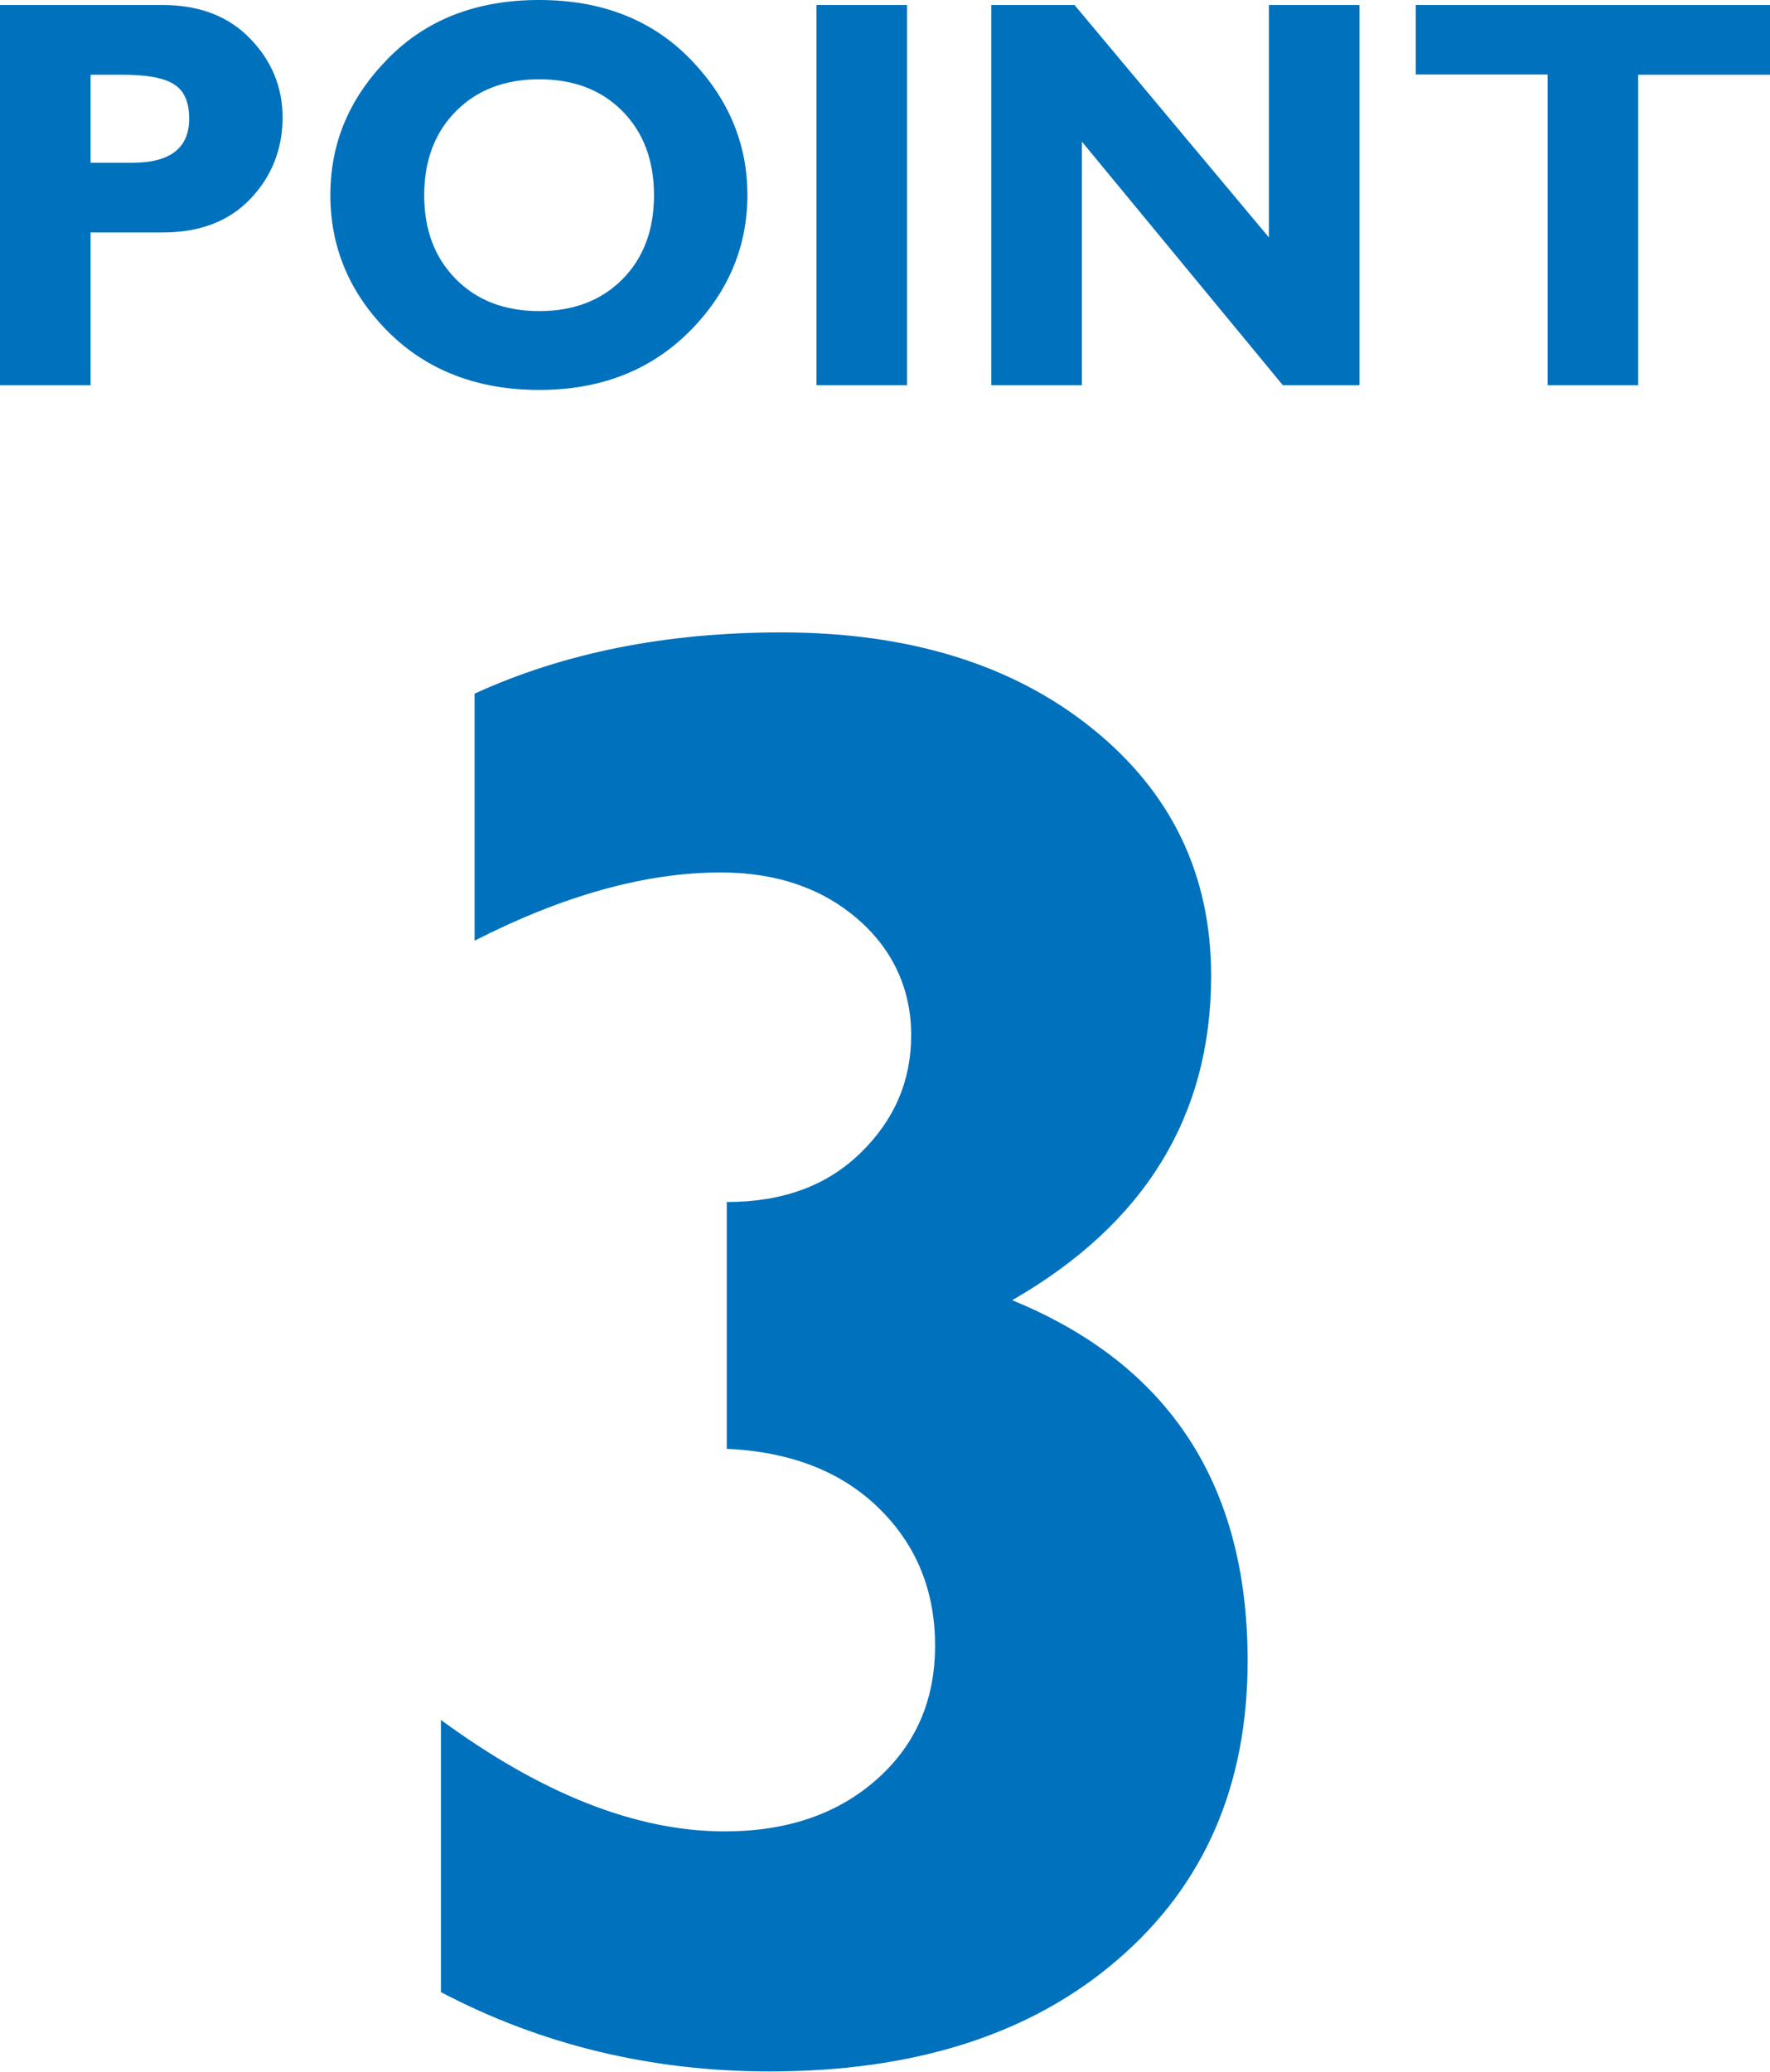
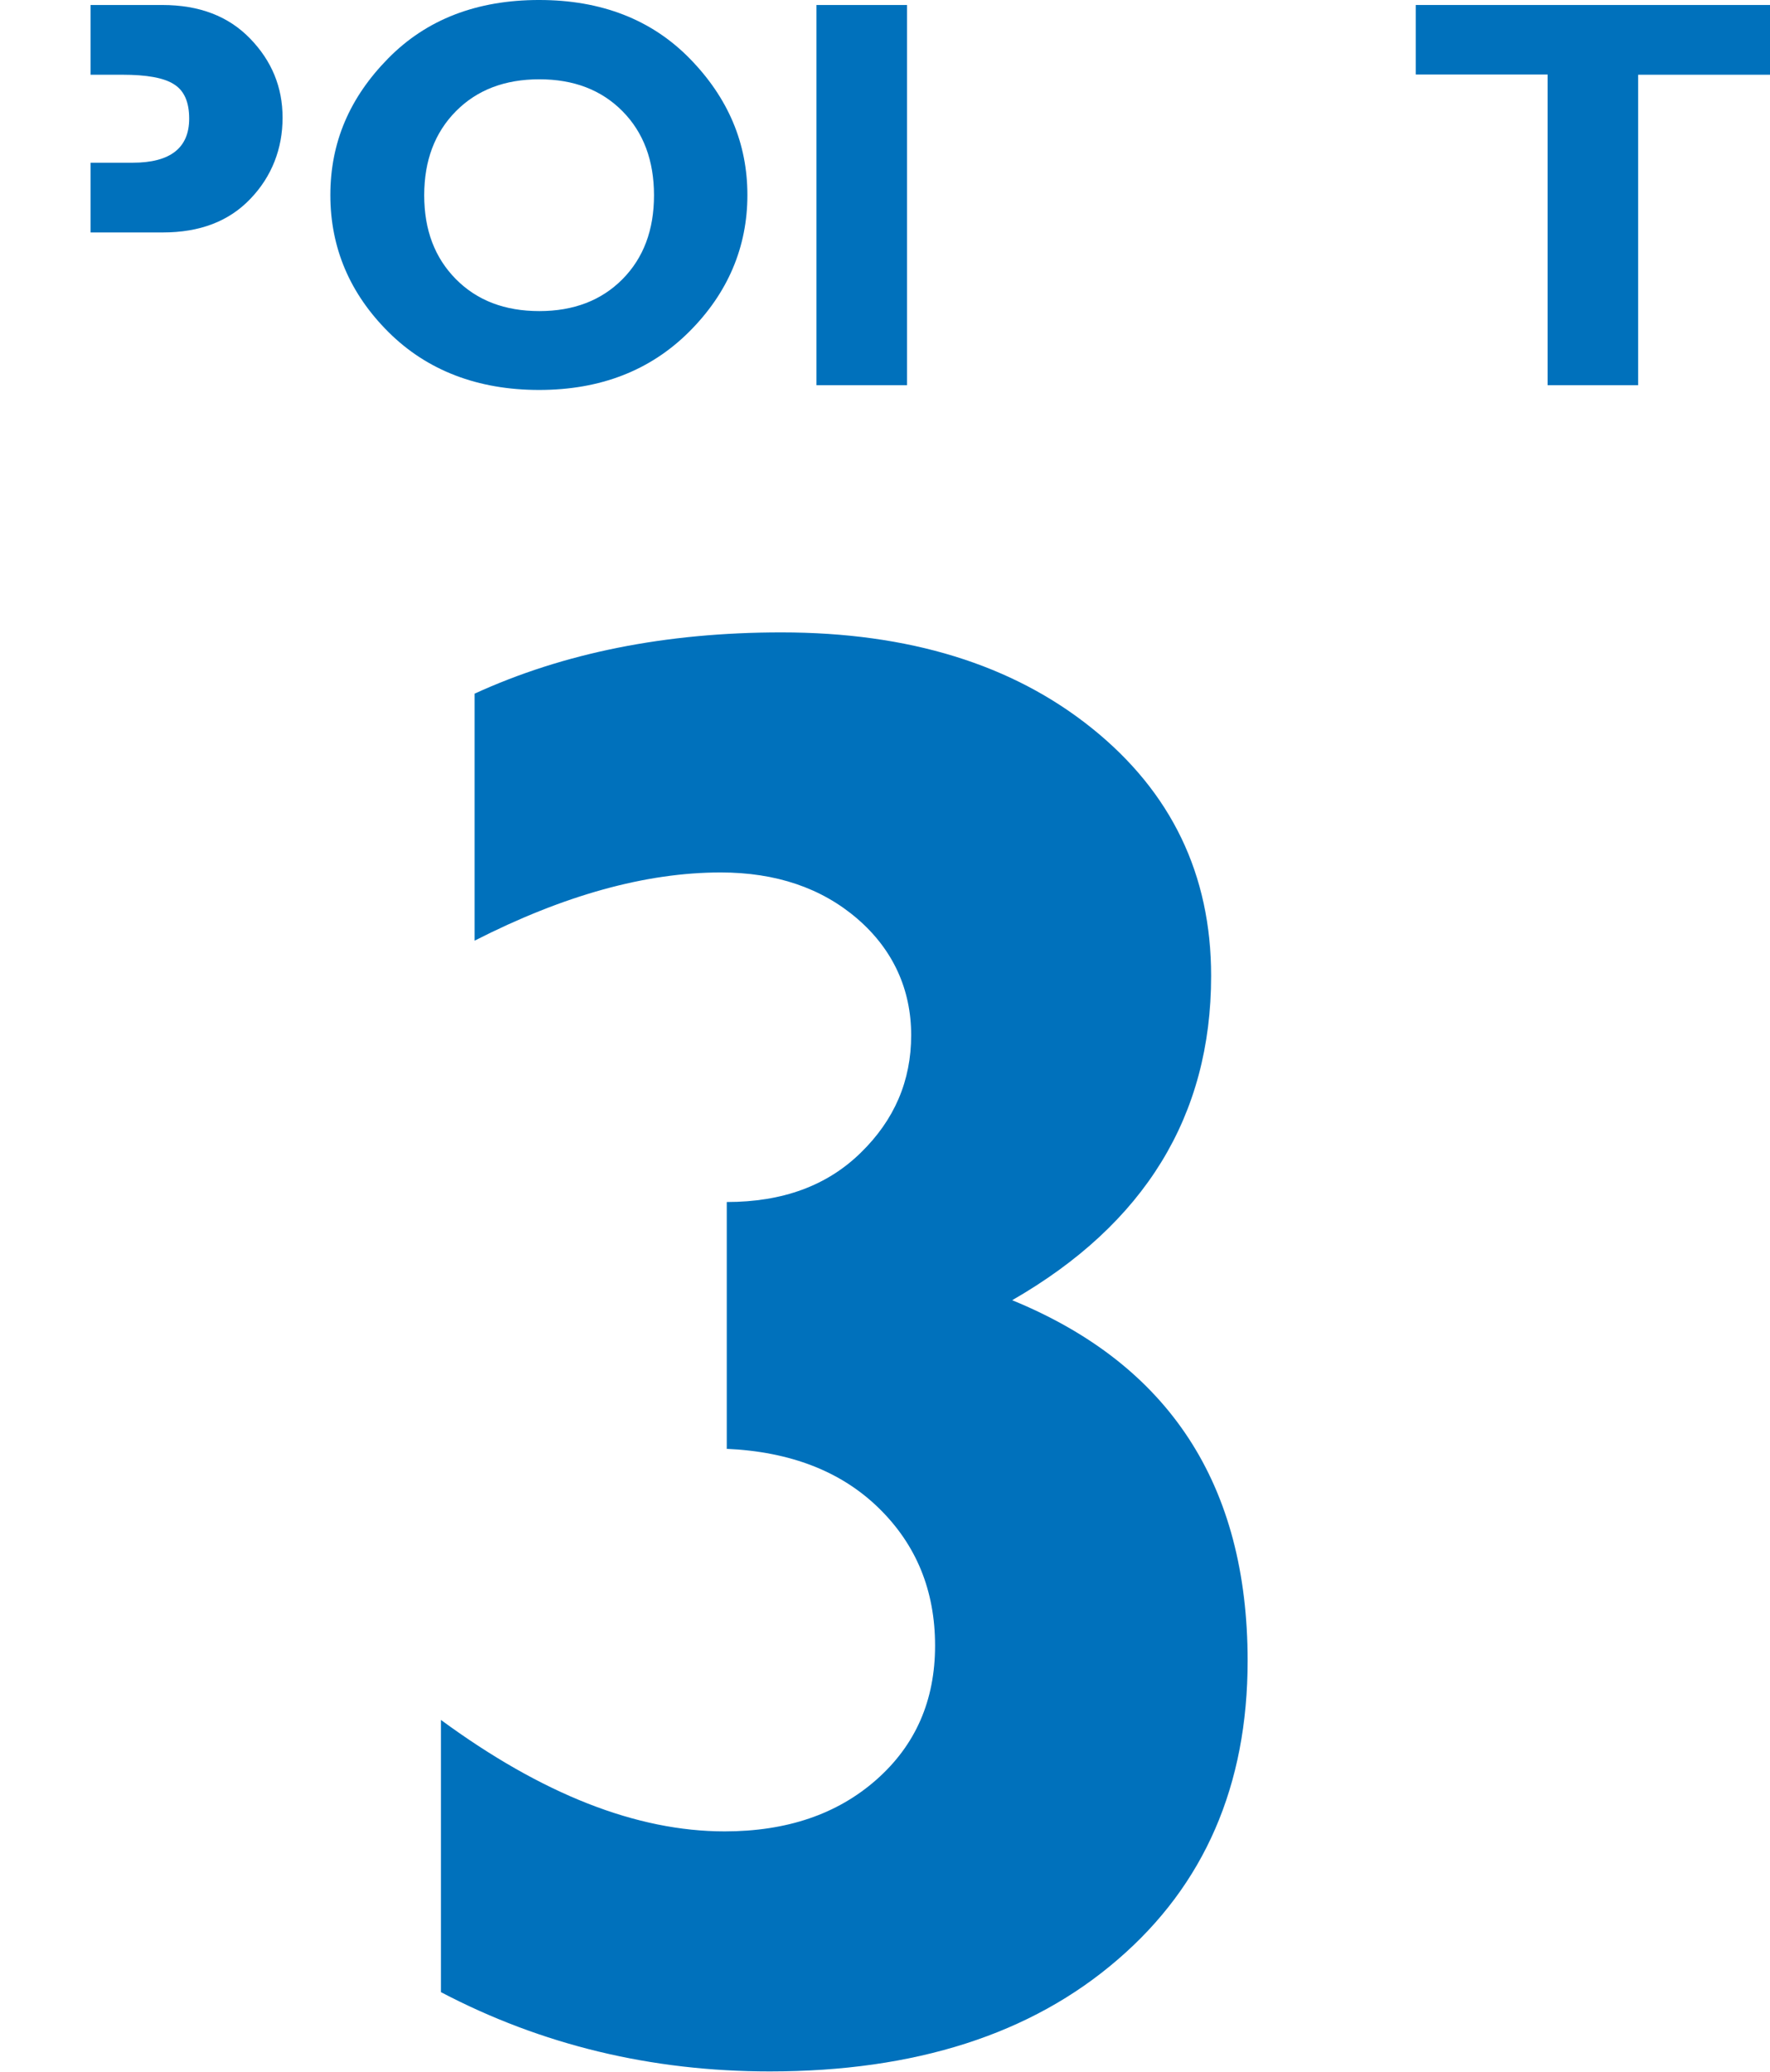
<svg xmlns="http://www.w3.org/2000/svg" id="_レイヤー_2" data-name="レイヤー 2" viewBox="0 0 81.49 95.36">
  <defs>
    <style>
      .cls-1 {
        fill: #0071bc;
      }
    </style>
  </defs>
  <g id="_背景" data-name="背景">
    <g>
      <g>
-         <path class="cls-1" d="M0,.23h7.47c1.7,0,3.04.51,4.04,1.54,1,1.03,1.5,2.24,1.5,3.65s-.49,2.7-1.48,3.73c-.99,1.04-2.33,1.55-4.04,1.55h-3.32v7.03H0V.23ZM4.17,3.43v4.06h1.94c1.73,0,2.6-.68,2.6-2.03,0-.76-.23-1.29-.7-1.58-.46-.3-1.26-.44-2.38-.44h-1.47Z" />
+         <path class="cls-1" d="M0,.23h7.47c1.7,0,3.04.51,4.04,1.54,1,1.03,1.5,2.24,1.5,3.65s-.49,2.7-1.48,3.73c-.99,1.04-2.33,1.55-4.04,1.55h-3.32v7.03V.23ZM4.17,3.43v4.06h1.94c1.73,0,2.6-.68,2.6-2.03,0-.76-.23-1.29-.7-1.58-.46-.3-1.26-.44-2.38-.44h-1.47Z" />
        <path class="cls-1" d="M24.83,0c2.85,0,5.17.9,6.93,2.7s2.65,3.89,2.65,6.28-.9,4.52-2.69,6.3c-1.79,1.78-4.09,2.67-6.9,2.67s-5.15-.89-6.93-2.66c-1.78-1.77-2.68-3.88-2.68-6.31s.89-4.49,2.66-6.29c1.77-1.8,4.09-2.69,6.95-2.69ZM24.83,14.32c1.58,0,2.86-.49,3.83-1.47s1.45-2.27,1.45-3.86-.48-2.89-1.45-3.87-2.24-1.47-3.83-1.47-2.87.49-3.84,1.47-1.46,2.27-1.46,3.87.49,2.88,1.46,3.86,2.25,1.47,3.84,1.47Z" />
        <path class="cls-1" d="M41.76.23v17.5h-4.17V.23h4.17Z" />
-         <path class="cls-1" d="M62.59.23v17.5h-3.53l-9.25-11.21v11.21h-4.17V.23h3.83l8.95,10.7V.23h4.17Z" />
        <path class="cls-1" d="M81.49.23v3.21h-6.07v14.29h-4.17V3.43h-6.07V.23h16.31Z" />
      </g>
      <path class="cls-1" d="M33.46,66.7v-11.37c2.57,0,4.62-.75,6.17-2.27,1.55-1.51,2.32-3.31,2.32-5.41s-.83-3.94-2.48-5.36c-1.65-1.42-3.75-2.13-6.29-2.13-3.45,0-7.23,1.05-11.33,3.14v-11.37c4.1-1.88,8.81-2.82,14.12-2.82,5.87,0,10.64,1.47,14.3,4.41,3.66,2.94,5.49,6.74,5.49,11.4,0,6.44-3.05,11.42-9.16,14.93,7.23,2.96,10.84,8.49,10.84,16.6,0,5.73-1.99,10.32-5.98,13.75-3.98,3.44-9.33,5.15-16.02,5.15-5.46,0-10.51-1.22-15.14-3.65v-12.53c4.66,3.42,9.01,5.13,13.06,5.13,2.86,0,5.19-.79,6.99-2.38,1.8-1.59,2.7-3.64,2.7-6.17s-.86-4.64-2.59-6.33c-1.73-1.69-4.07-2.6-7.02-2.73Z" />
    </g>
  </g>
</svg>